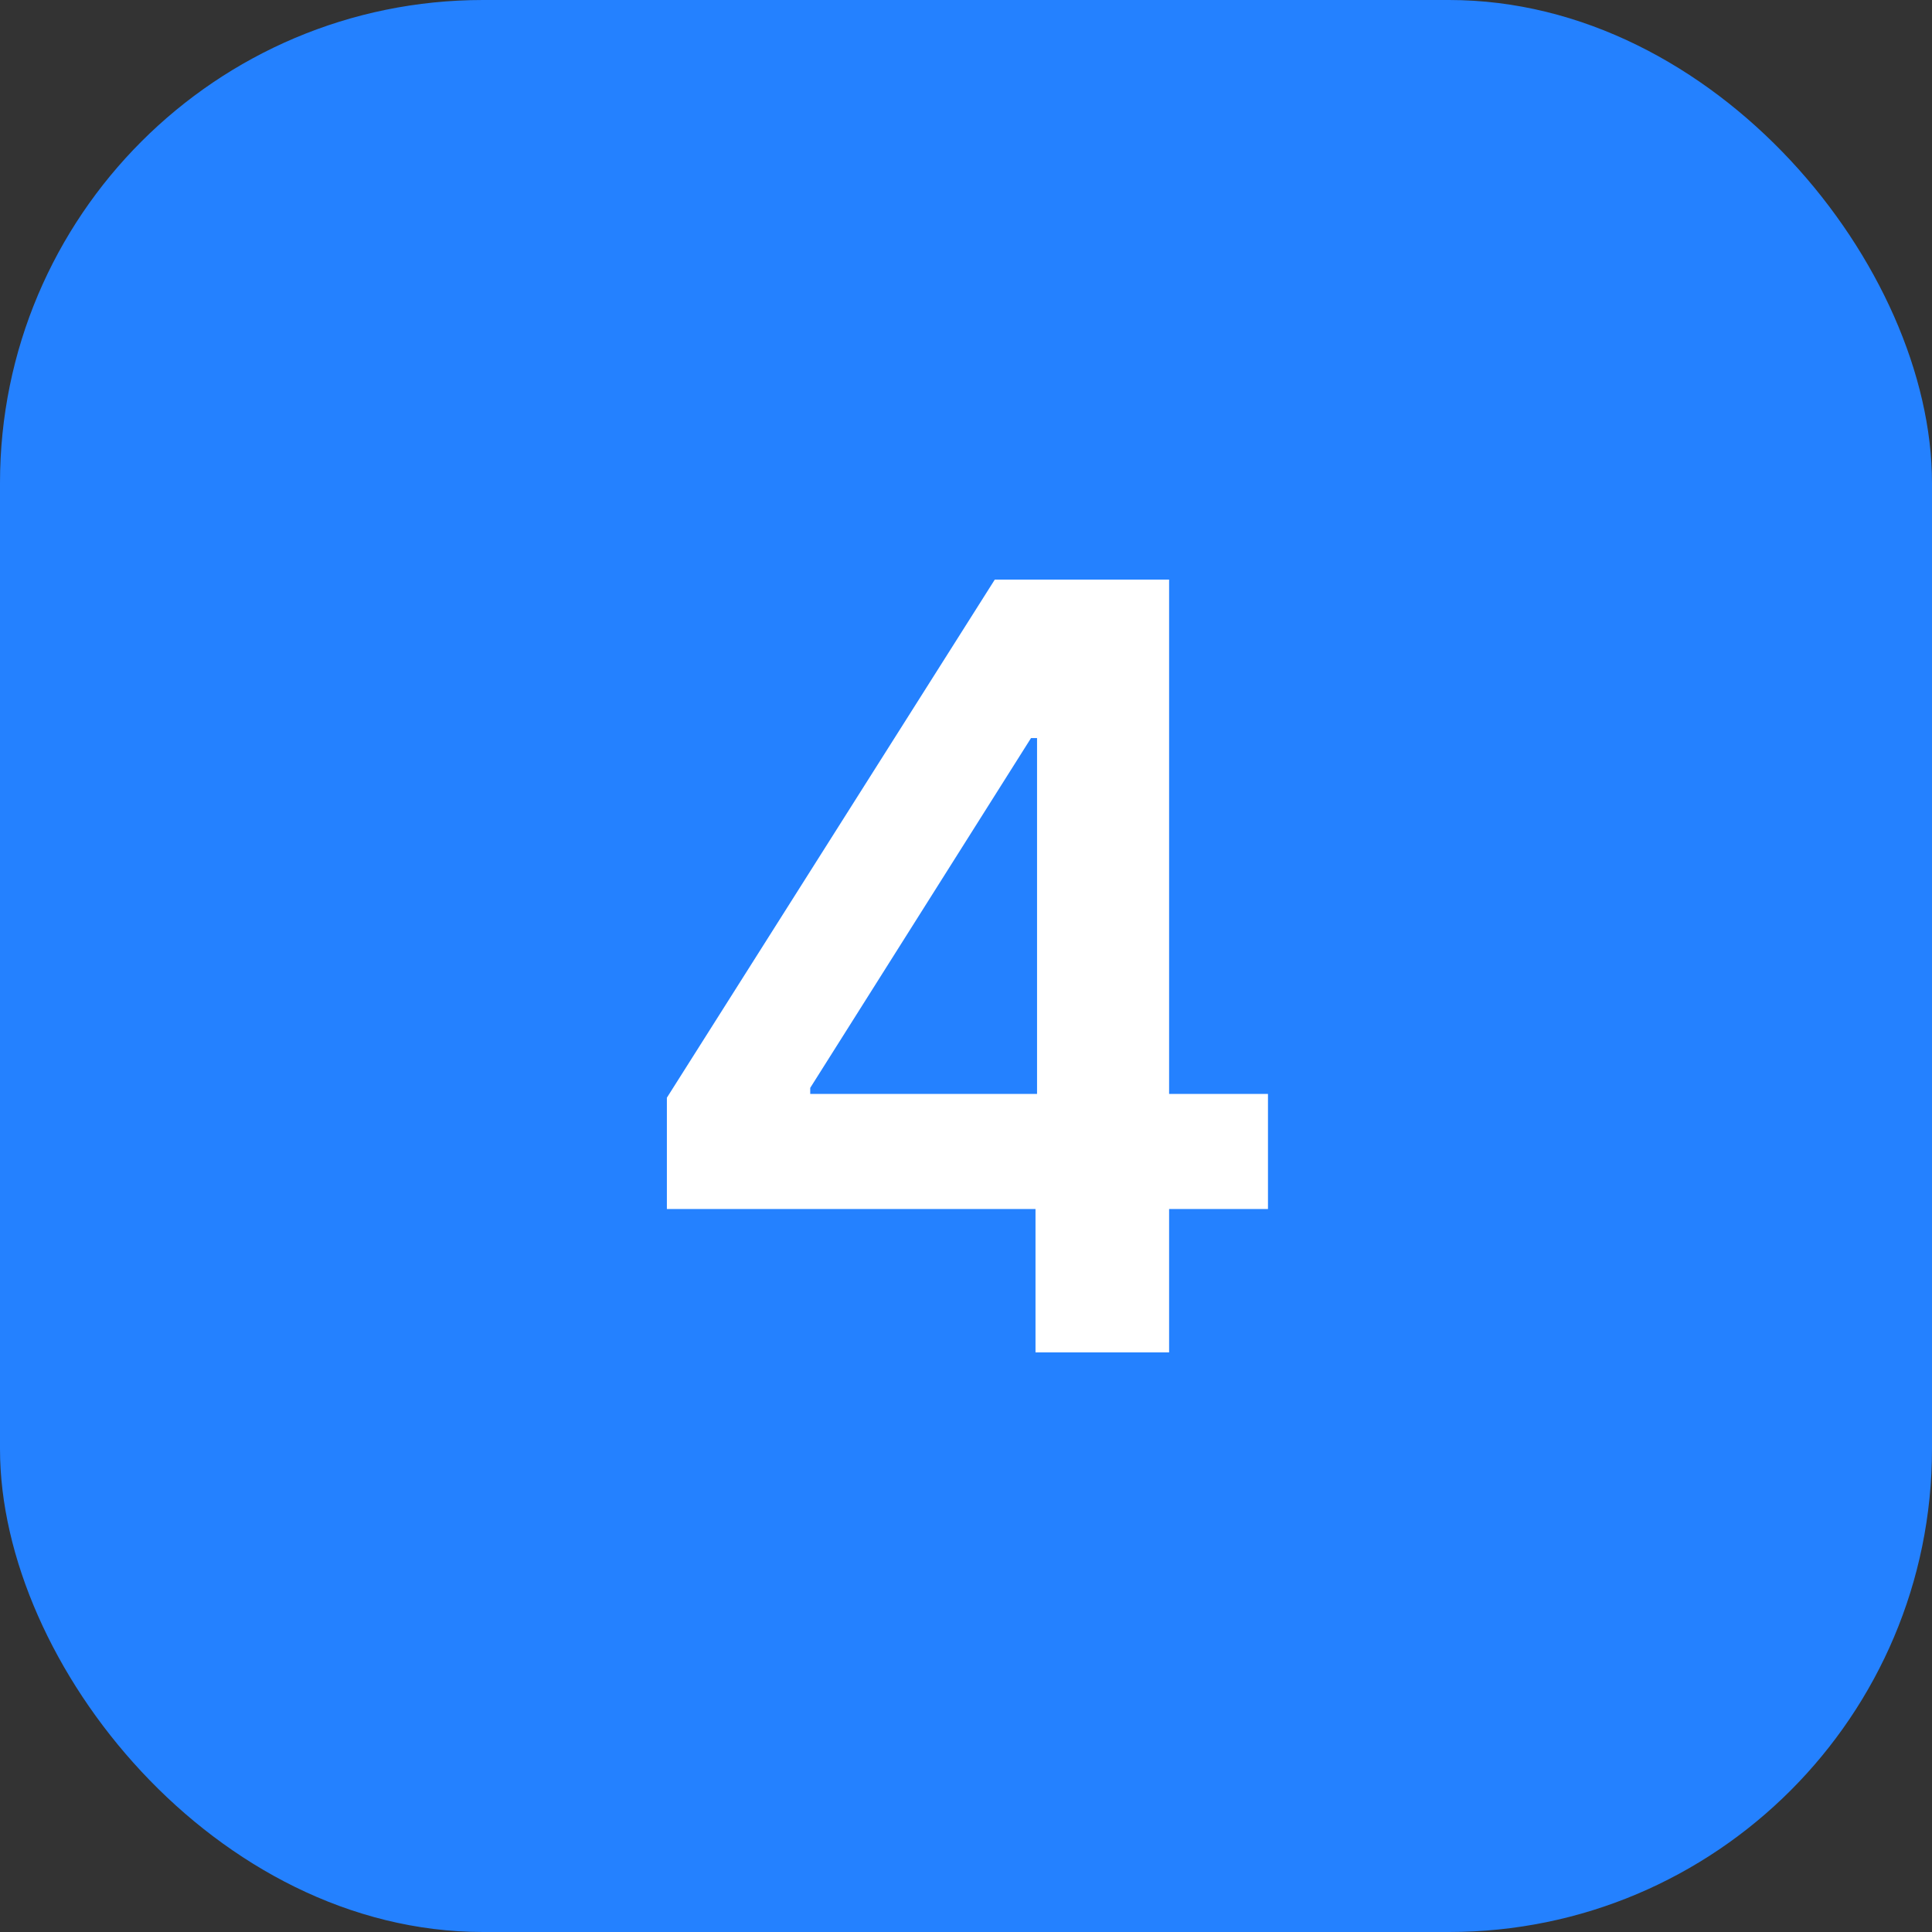
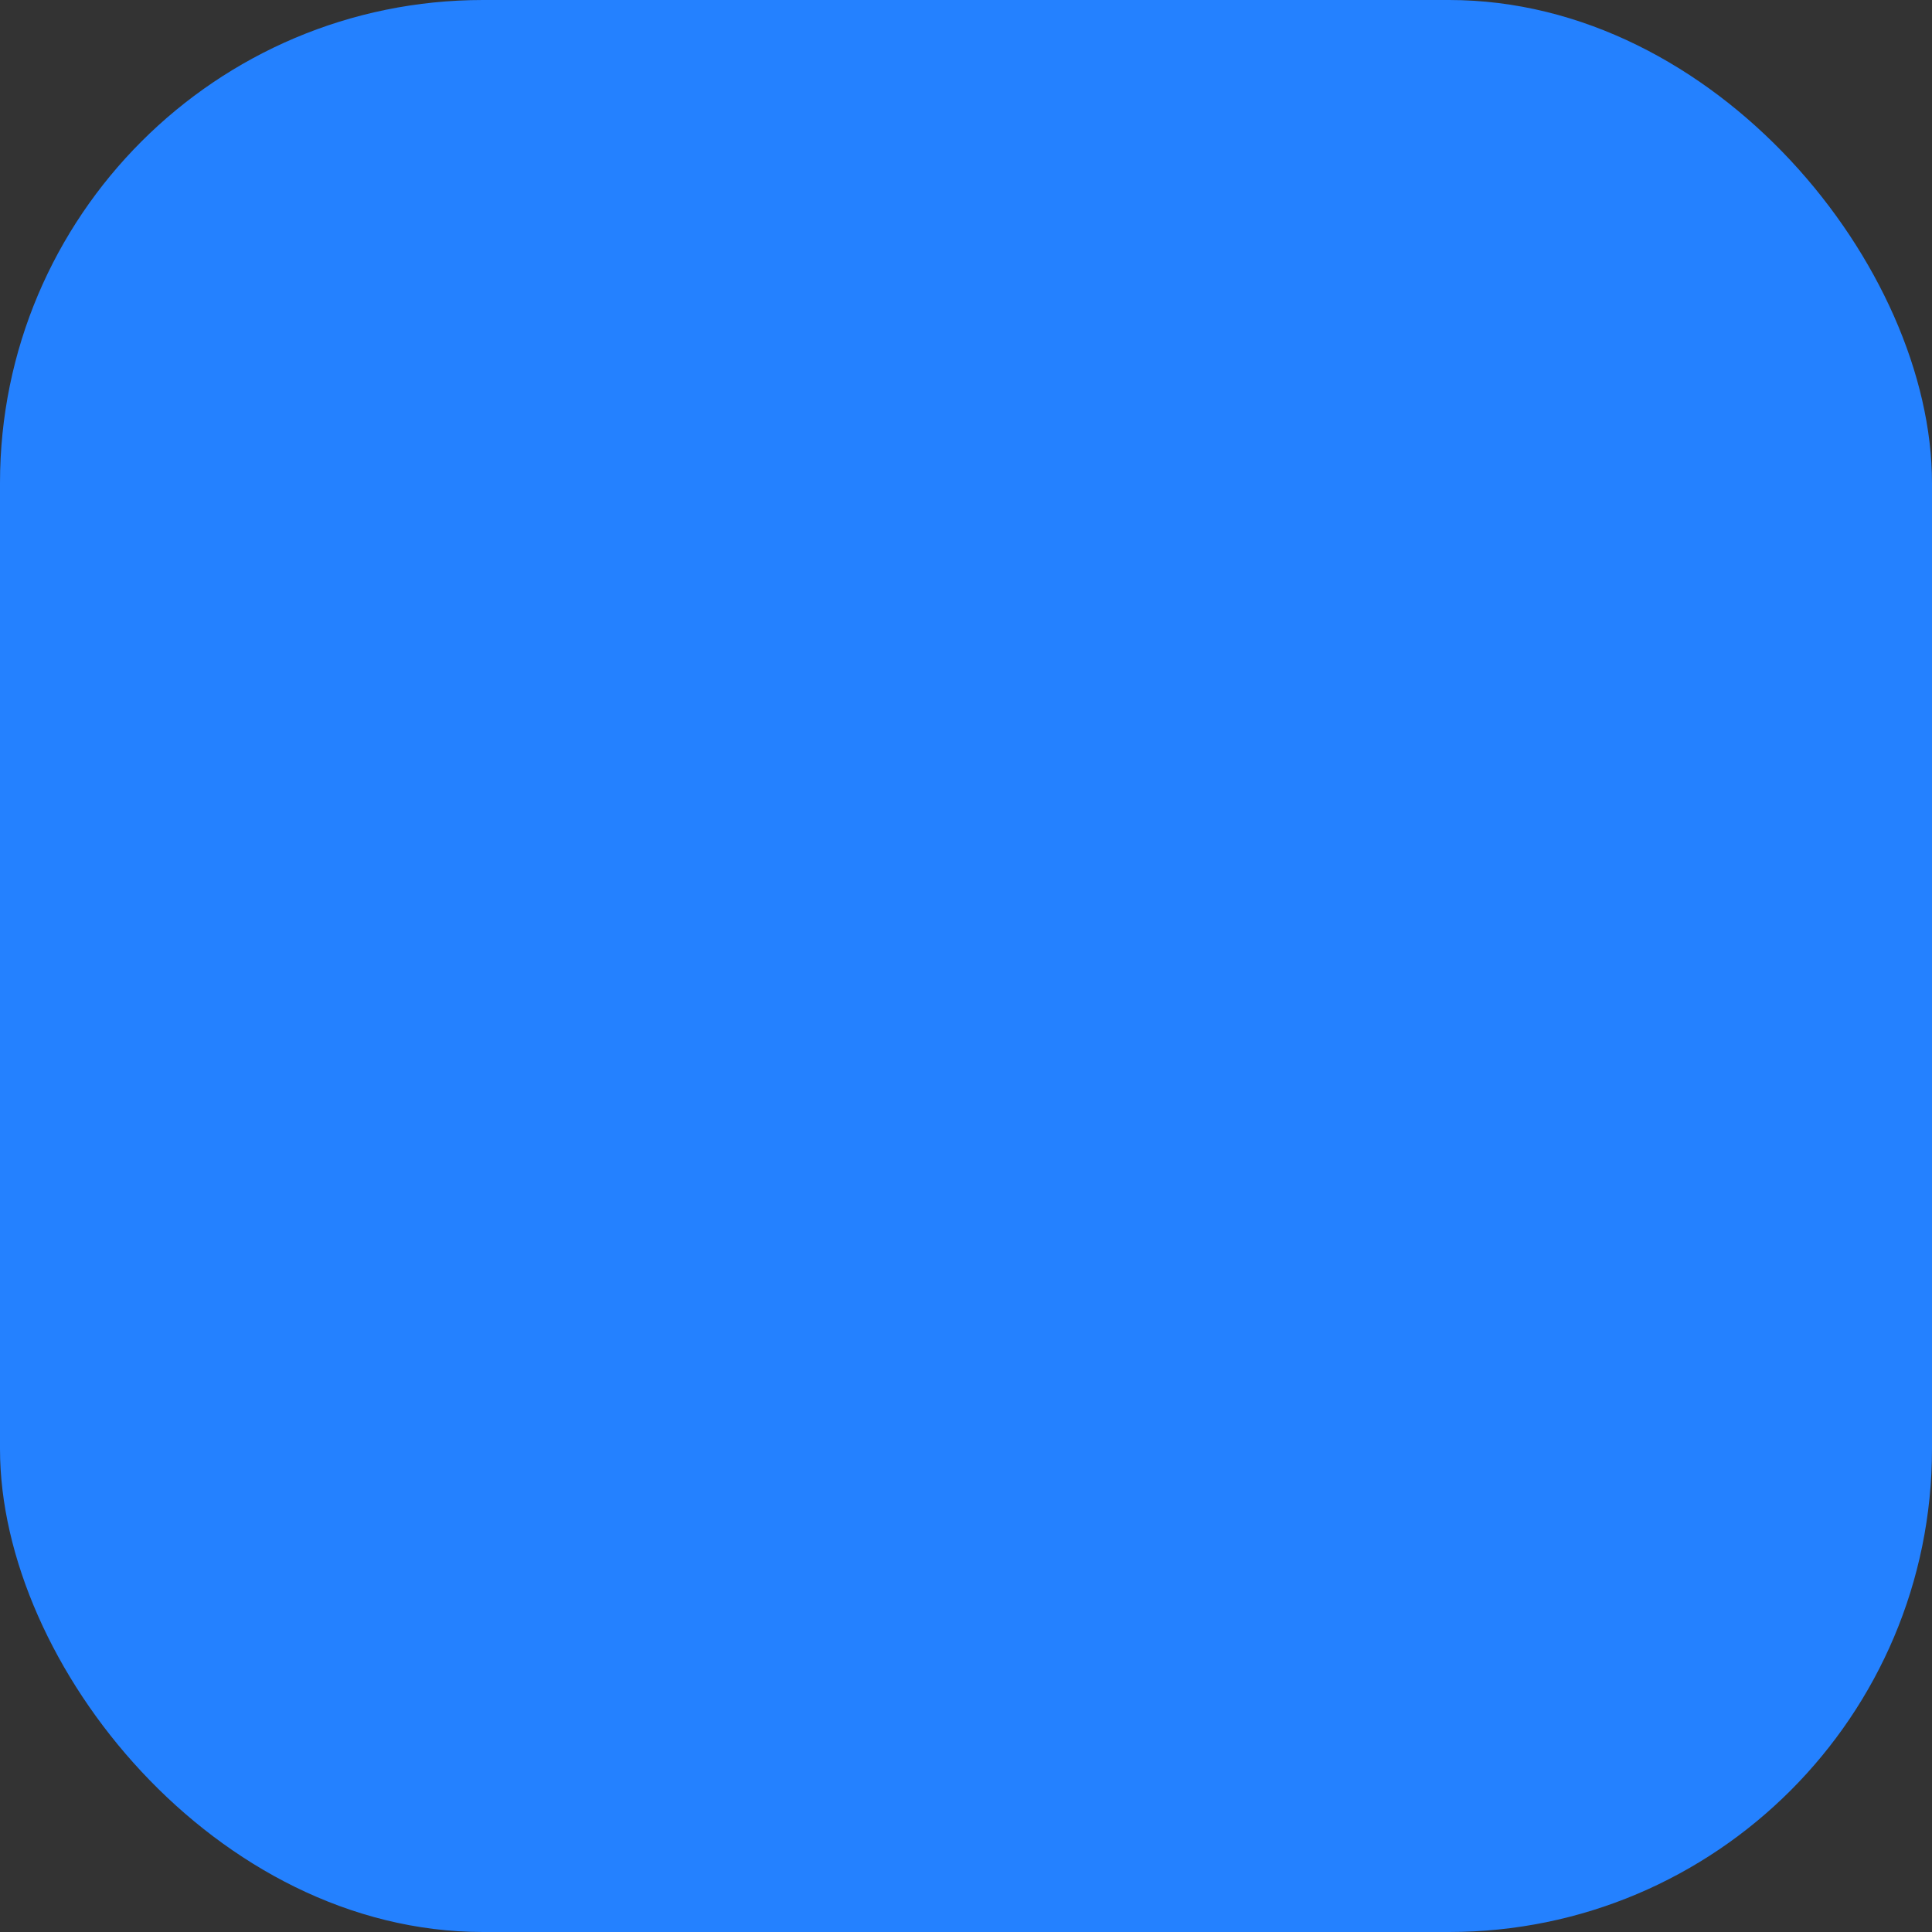
<svg xmlns="http://www.w3.org/2000/svg" width="40" height="40" viewBox="0 0 40 40" fill="none">
  <rect x="0" y="0" width="40" height="40" fill="#333333" stroke="none" />
  <rect width="40" height="40" rx="10" fill="#2481FF" />
-   <path d="M13.807 25.031V22.727L20.596 12H22.518V15.281H21.346L16.775 22.523V22.648H26.252V25.031H13.807ZM21.439 28V24.328L21.471 23.297V12H24.205V28H21.439Z" fill="white" />
</svg>